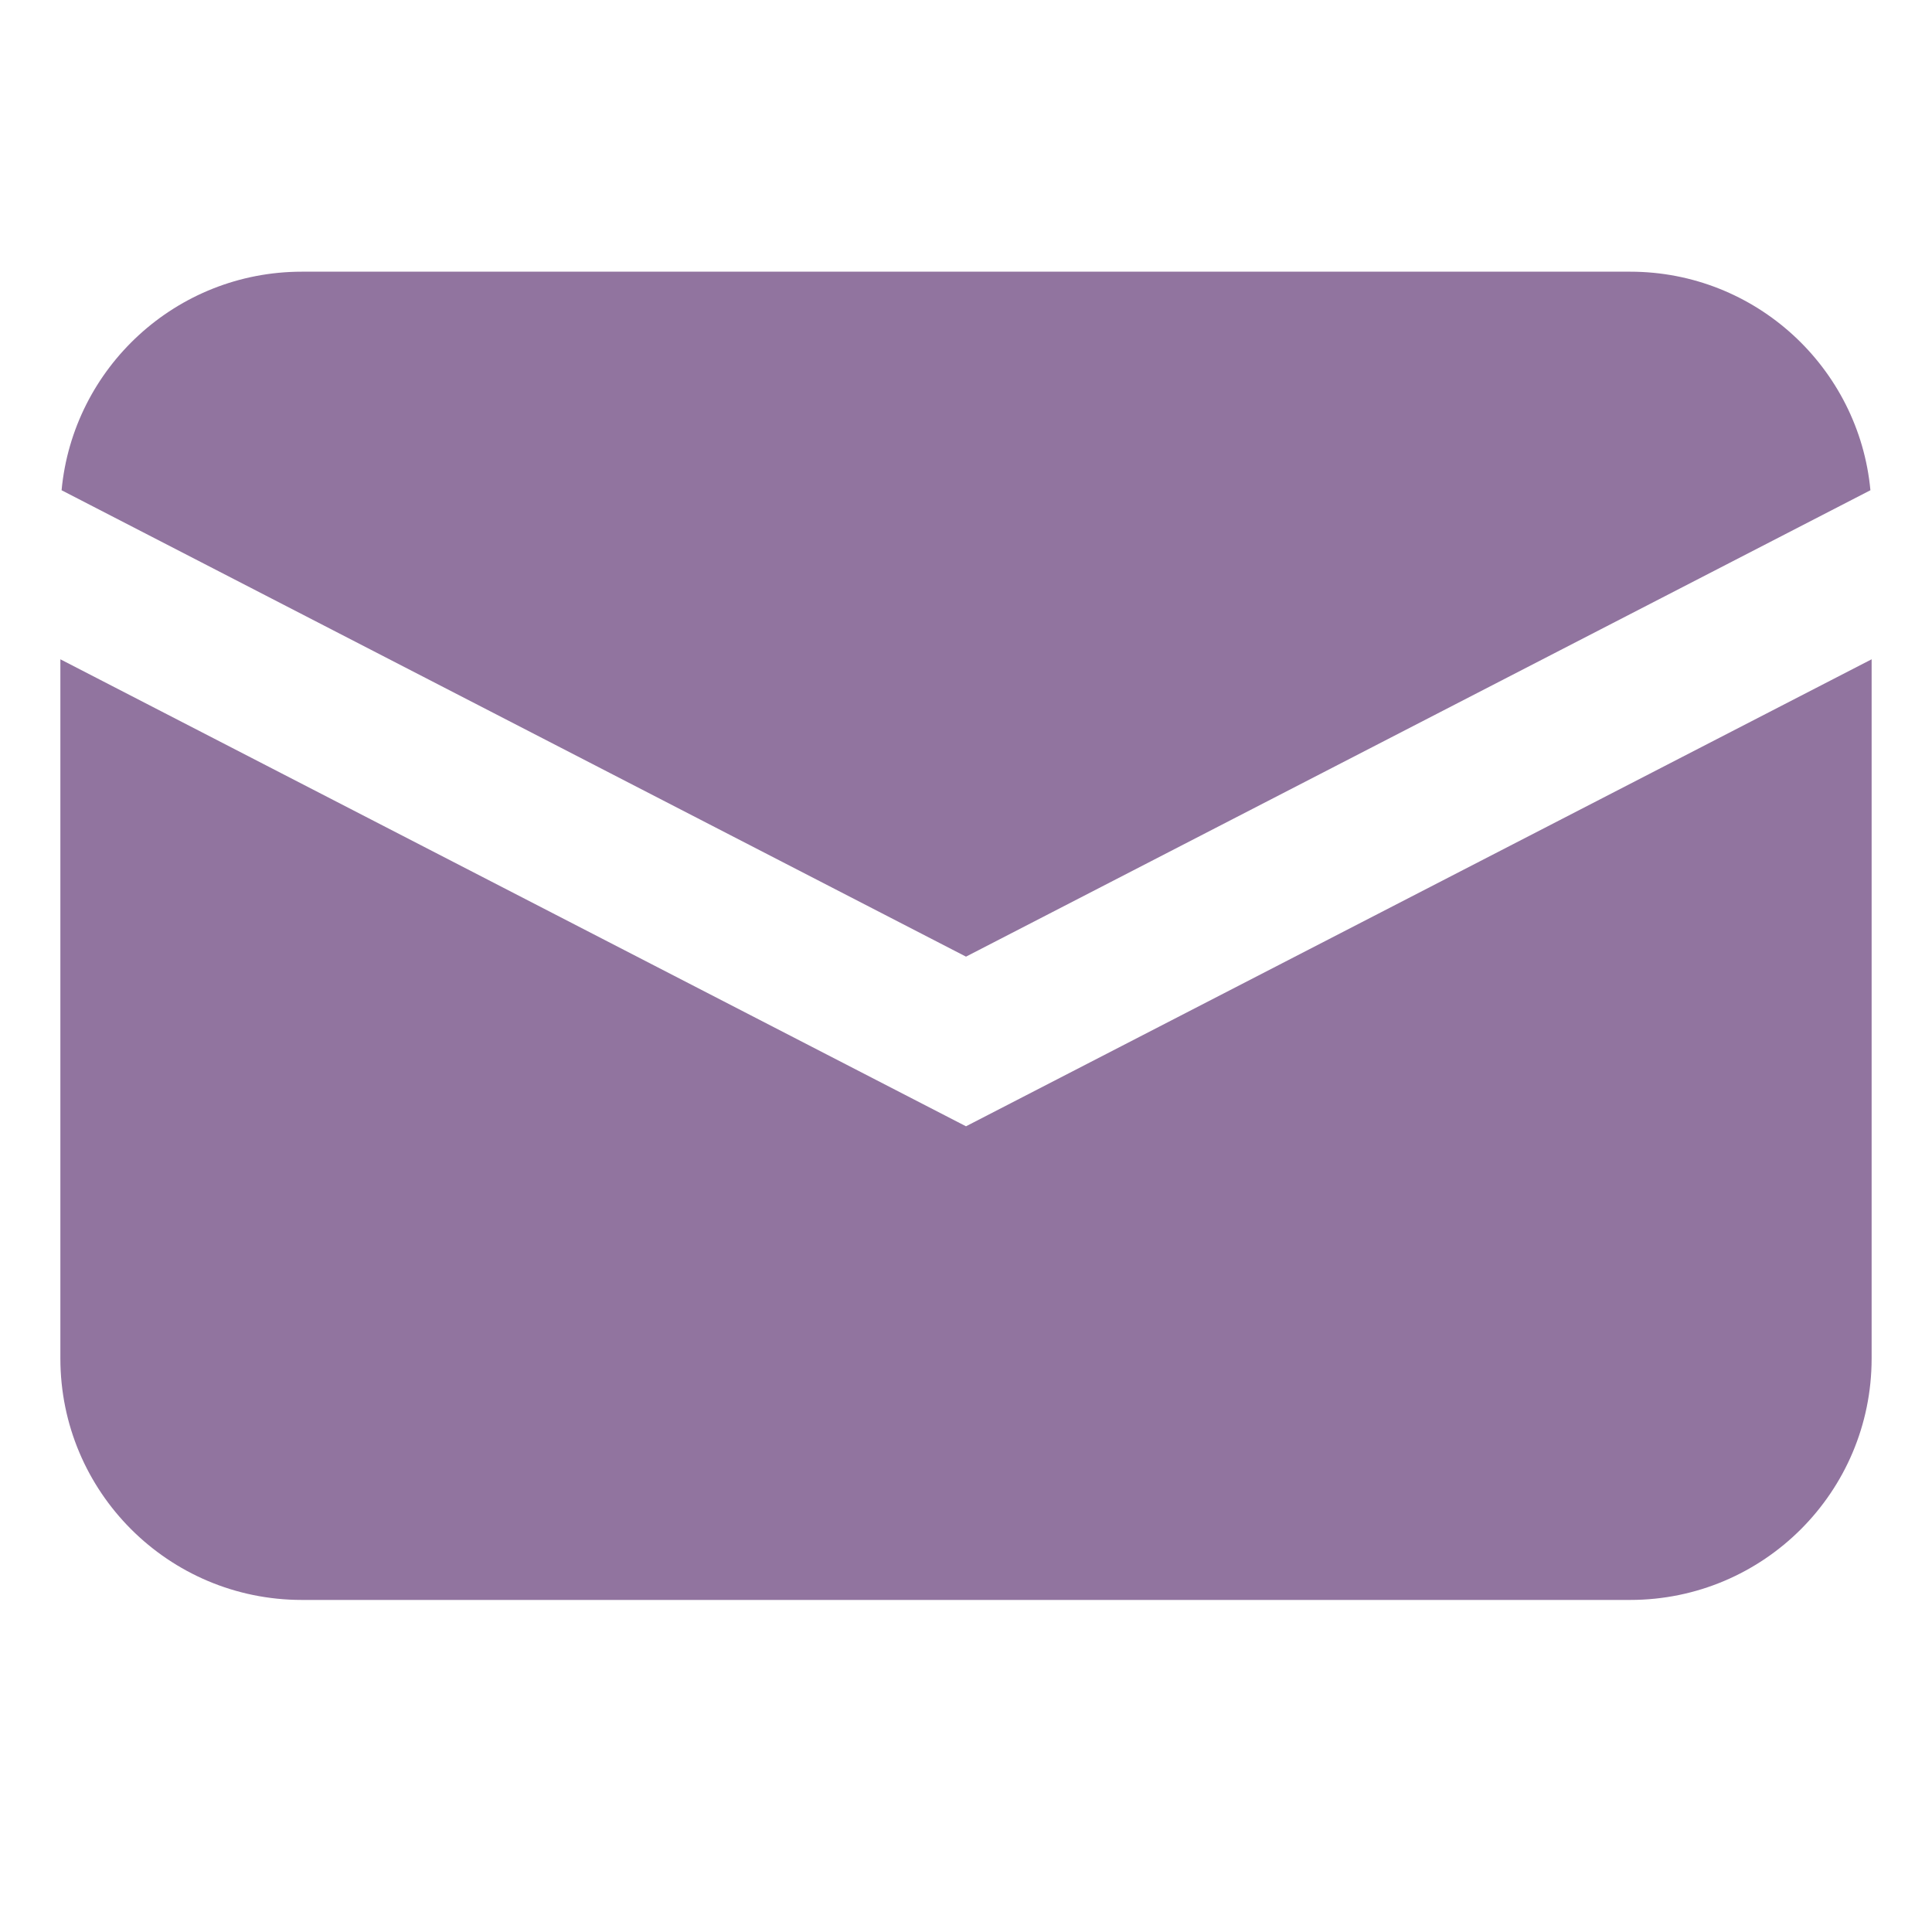
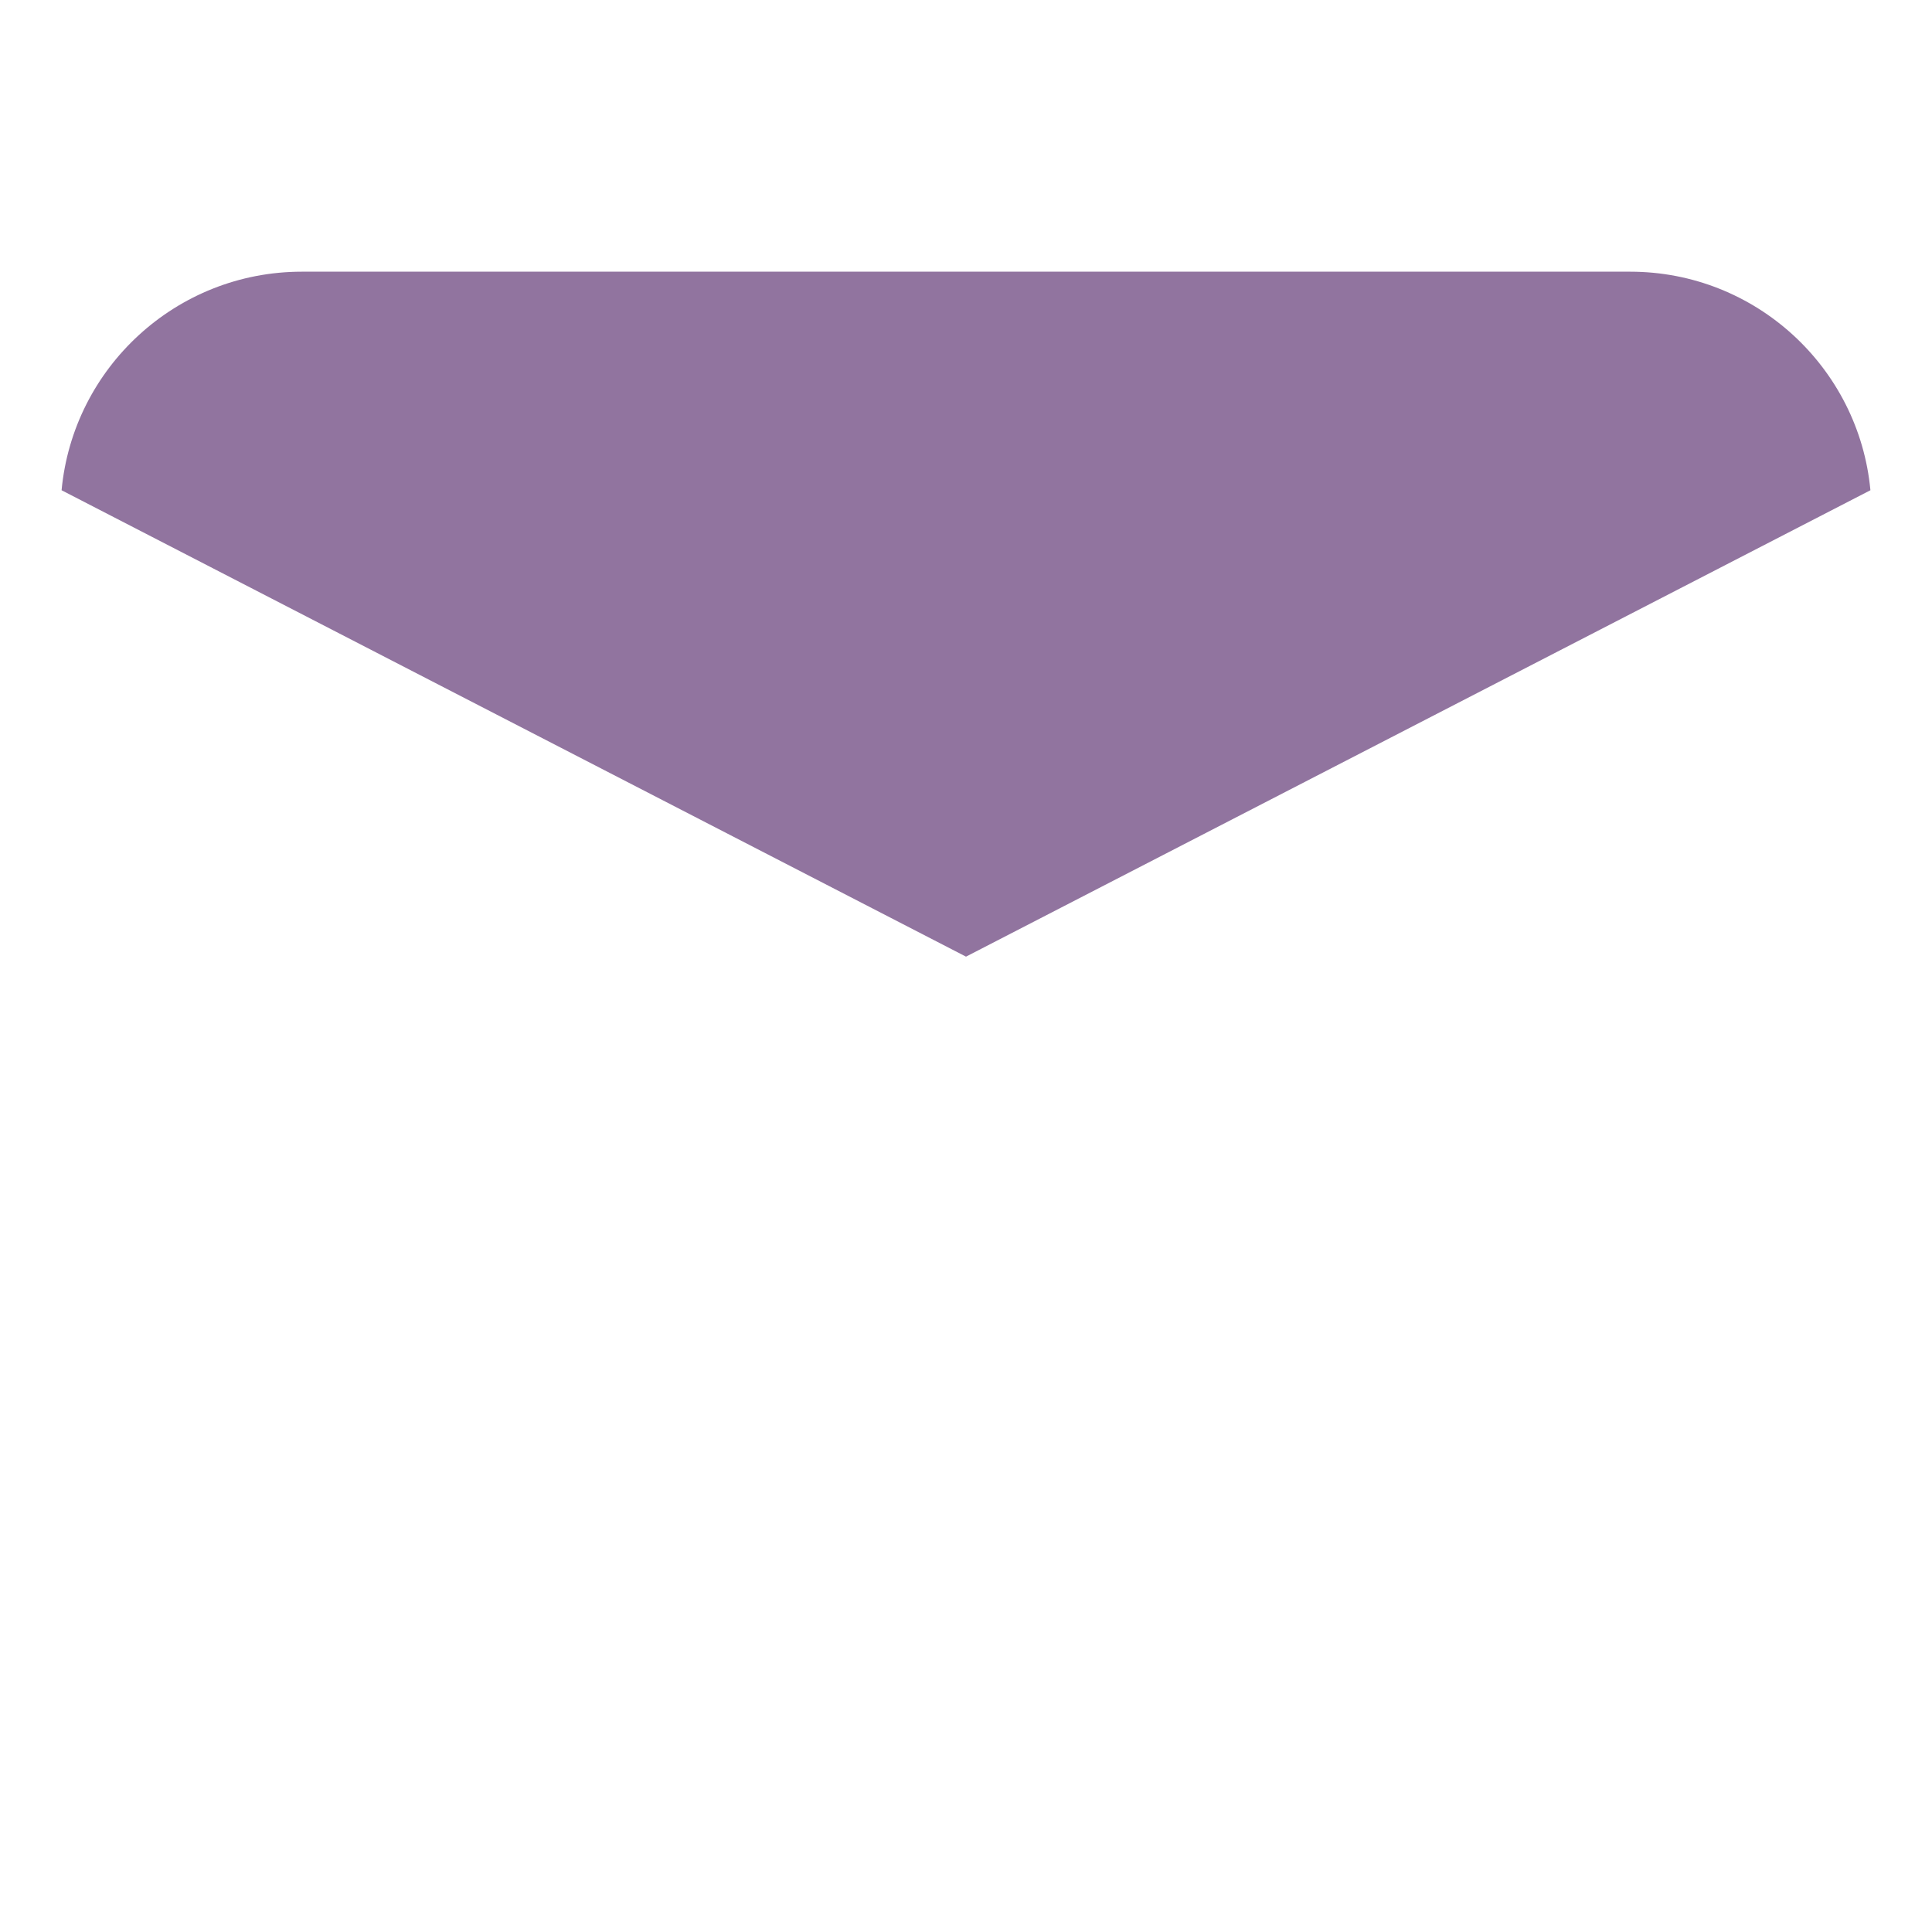
<svg xmlns="http://www.w3.org/2000/svg" id="Layer_1" data-name="Layer 1" viewBox="0 0 64 64">
  <defs>
    <style>
      .cls-1 {
        fill: none;
      }

      .cls-2 {
        fill: #91749f;
      }
    </style>
  </defs>
  <path class="cls-2" d="m32,31.69L2.04,16.24c.38-4.06,3.8-7.24,7.96-7.24h44c4.16,0,7.58,3.18,7.96,7.24l-29.96,15.45Z" />
-   <path class="cls-2" d="m62,21.84v23.16c0,4.42-3.58,8-8,8H10c-4.42,0-8-3.58-8-8v-23.16l30,15.47,30-15.47Z" />
  <rect class="cls-1" width="64" height="64" />
</svg>